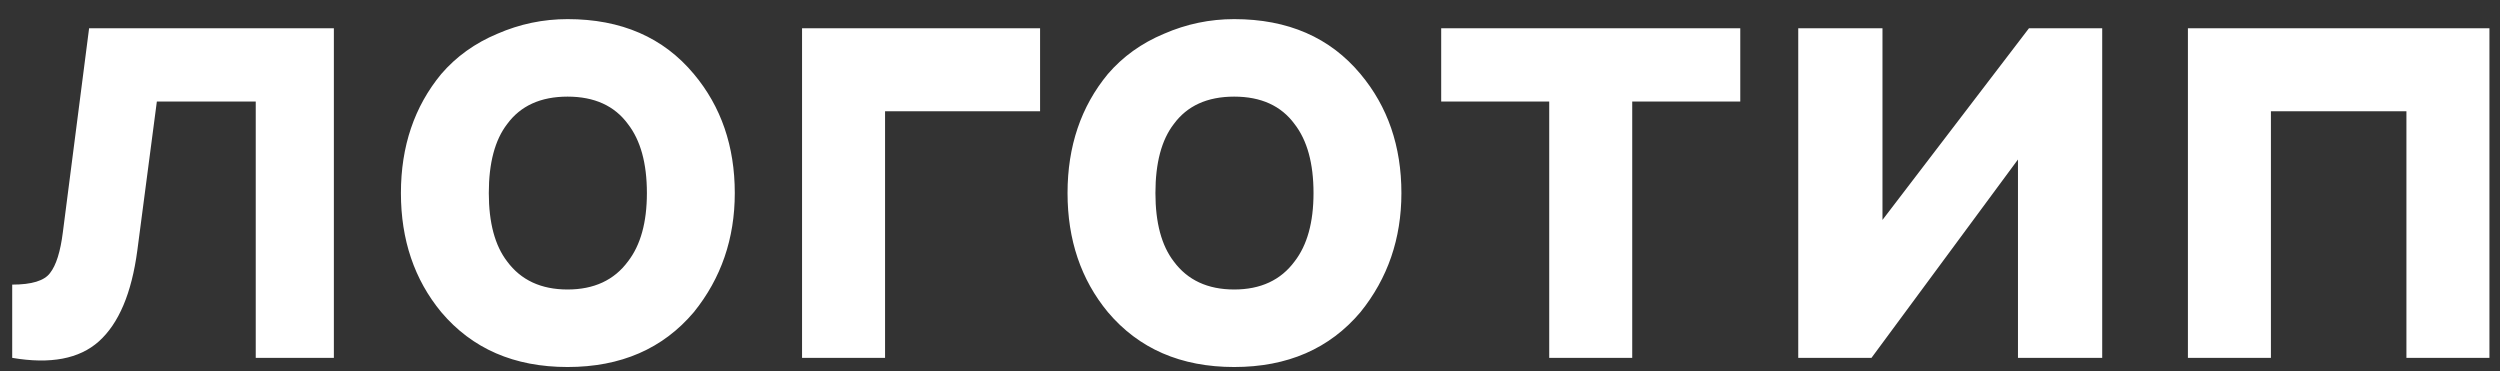
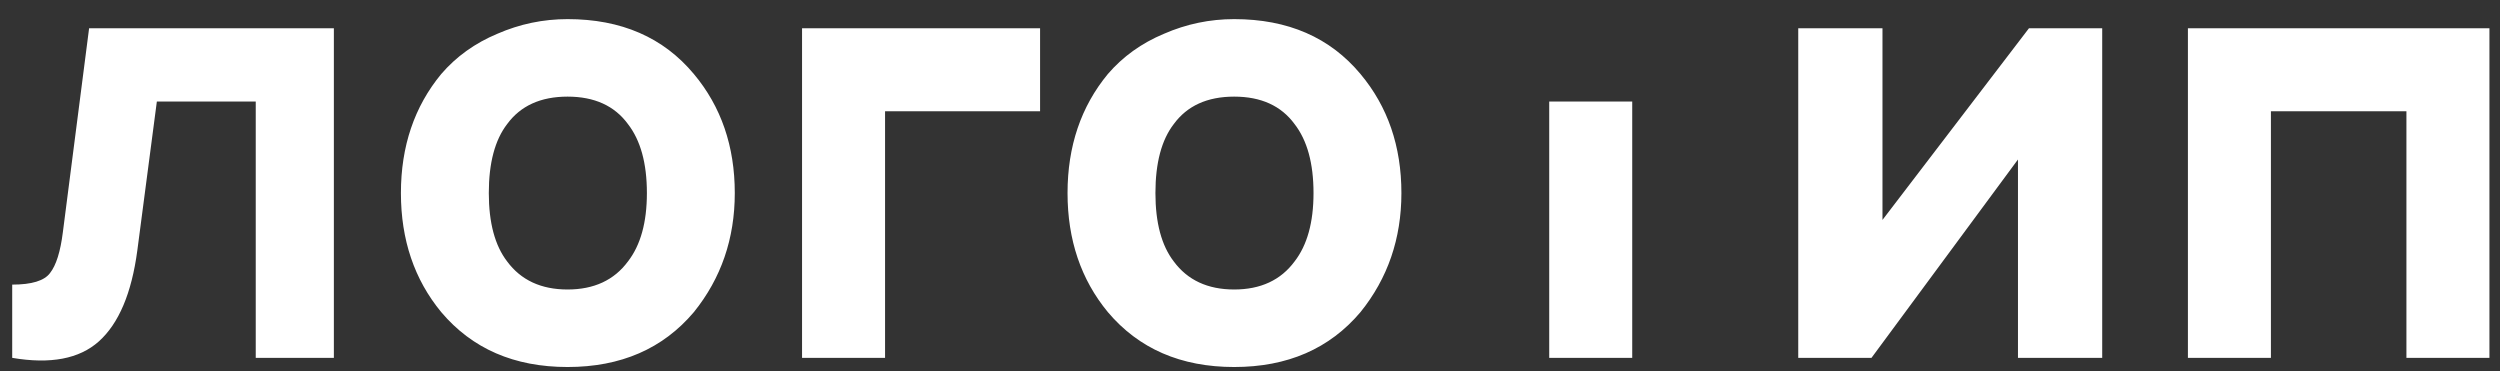
<svg xmlns="http://www.w3.org/2000/svg" width="128" height="19" viewBox="0 0 128 19" fill="none">
  <rect x="0" y="0" width="128" height="19" fill="#333333" stroke="none" />
-   <path d="M4.562 1.447H17.094V18.322H13.094V5.197H8.031L7.031 12.822C6.74 15.01 6.083 16.562 5.062 17.479C4.062 18.374 2.583 18.656 0.625 18.322V14.572C1.625 14.572 2.271 14.374 2.562 13.979C2.875 13.583 3.094 12.885 3.219 11.885L4.562 1.447ZM35.527 15.979C33.944 17.854 31.788 18.791 29.059 18.791C26.329 18.791 24.173 17.854 22.59 15.979C21.215 14.312 20.527 12.281 20.527 9.885C20.527 7.489 21.215 5.458 22.59 3.791C23.361 2.895 24.319 2.208 25.465 1.729C26.611 1.229 27.809 0.979 29.059 0.979C31.809 0.979 33.965 1.916 35.527 3.791C36.923 5.458 37.621 7.489 37.621 9.885C37.621 12.218 36.923 14.249 35.527 15.979ZM32.152 13.385C32.798 12.551 33.121 11.385 33.121 9.885C33.121 8.364 32.798 7.187 32.152 6.354C31.465 5.416 30.434 4.947 29.059 4.947C27.684 4.947 26.652 5.416 25.965 6.354C25.34 7.166 25.027 8.343 25.027 9.885C25.027 11.406 25.34 12.572 25.965 13.385C26.673 14.343 27.704 14.822 29.059 14.822C30.413 14.822 31.444 14.343 32.152 13.385ZM53.252 1.447V5.697H45.315V18.322H41.065V1.447H53.252ZM69.658 15.979C68.075 17.854 65.919 18.791 63.19 18.791C60.46 18.791 58.304 17.854 56.721 15.979C55.346 14.312 54.658 12.281 54.658 9.885C54.658 7.489 55.346 5.458 56.721 3.791C57.492 2.895 58.45 2.208 59.596 1.729C60.742 1.229 61.94 0.979 63.19 0.979C65.939 0.979 68.096 1.916 69.658 3.791C71.054 5.458 71.752 7.489 71.752 9.885C71.752 12.218 71.054 14.249 69.658 15.979ZM66.283 13.385C66.929 12.551 67.252 11.385 67.252 9.885C67.252 8.364 66.929 7.187 66.283 6.354C65.596 5.416 64.564 4.947 63.19 4.947C61.815 4.947 60.783 5.416 60.096 6.354C59.471 7.166 59.158 8.343 59.158 9.885C59.158 11.406 59.471 12.572 60.096 13.385C60.804 14.343 61.835 14.822 63.19 14.822C64.544 14.822 65.575 14.343 66.283 13.385ZM89.102 1.447V5.197H83.57V18.322H79.32V5.197H73.789V1.447H89.102ZM107.633 1.447V18.322H103.32V8.166L95.82 18.322H92.07V1.447H96.383V11.26L103.883 1.447H107.633ZM127.459 1.447V18.322H123.209V5.697H116.271V18.322H112.021V1.447H127.459Z" fill="white" />
+   <path d="M4.562 1.447H17.094V18.322H13.094V5.197H8.031L7.031 12.822C6.74 15.01 6.083 16.562 5.062 17.479C4.062 18.374 2.583 18.656 0.625 18.322V14.572C1.625 14.572 2.271 14.374 2.562 13.979C2.875 13.583 3.094 12.885 3.219 11.885L4.562 1.447ZM35.527 15.979C33.944 17.854 31.788 18.791 29.059 18.791C26.329 18.791 24.173 17.854 22.59 15.979C21.215 14.312 20.527 12.281 20.527 9.885C20.527 7.489 21.215 5.458 22.59 3.791C23.361 2.895 24.319 2.208 25.465 1.729C26.611 1.229 27.809 0.979 29.059 0.979C31.809 0.979 33.965 1.916 35.527 3.791C36.923 5.458 37.621 7.489 37.621 9.885C37.621 12.218 36.923 14.249 35.527 15.979ZM32.152 13.385C32.798 12.551 33.121 11.385 33.121 9.885C33.121 8.364 32.798 7.187 32.152 6.354C31.465 5.416 30.434 4.947 29.059 4.947C27.684 4.947 26.652 5.416 25.965 6.354C25.34 7.166 25.027 8.343 25.027 9.885C25.027 11.406 25.34 12.572 25.965 13.385C26.673 14.343 27.704 14.822 29.059 14.822C30.413 14.822 31.444 14.343 32.152 13.385ZM53.252 1.447V5.697H45.315V18.322H41.065V1.447H53.252ZM69.658 15.979C68.075 17.854 65.919 18.791 63.19 18.791C60.46 18.791 58.304 17.854 56.721 15.979C55.346 14.312 54.658 12.281 54.658 9.885C54.658 7.489 55.346 5.458 56.721 3.791C57.492 2.895 58.45 2.208 59.596 1.729C60.742 1.229 61.94 0.979 63.19 0.979C65.939 0.979 68.096 1.916 69.658 3.791C71.054 5.458 71.752 7.489 71.752 9.885C71.752 12.218 71.054 14.249 69.658 15.979ZM66.283 13.385C66.929 12.551 67.252 11.385 67.252 9.885C67.252 8.364 66.929 7.187 66.283 6.354C65.596 5.416 64.564 4.947 63.19 4.947C61.815 4.947 60.783 5.416 60.096 6.354C59.471 7.166 59.158 8.343 59.158 9.885C59.158 11.406 59.471 12.572 60.096 13.385C60.804 14.343 61.835 14.822 63.19 14.822C64.544 14.822 65.575 14.343 66.283 13.385ZM89.102 1.447V5.197H83.57V18.322H79.32V5.197H73.789H89.102ZM107.633 1.447V18.322H103.32V8.166L95.82 18.322H92.07V1.447H96.383V11.26L103.883 1.447H107.633ZM127.459 1.447V18.322H123.209V5.697H116.271V18.322H112.021V1.447H127.459Z" fill="white" />
</svg>